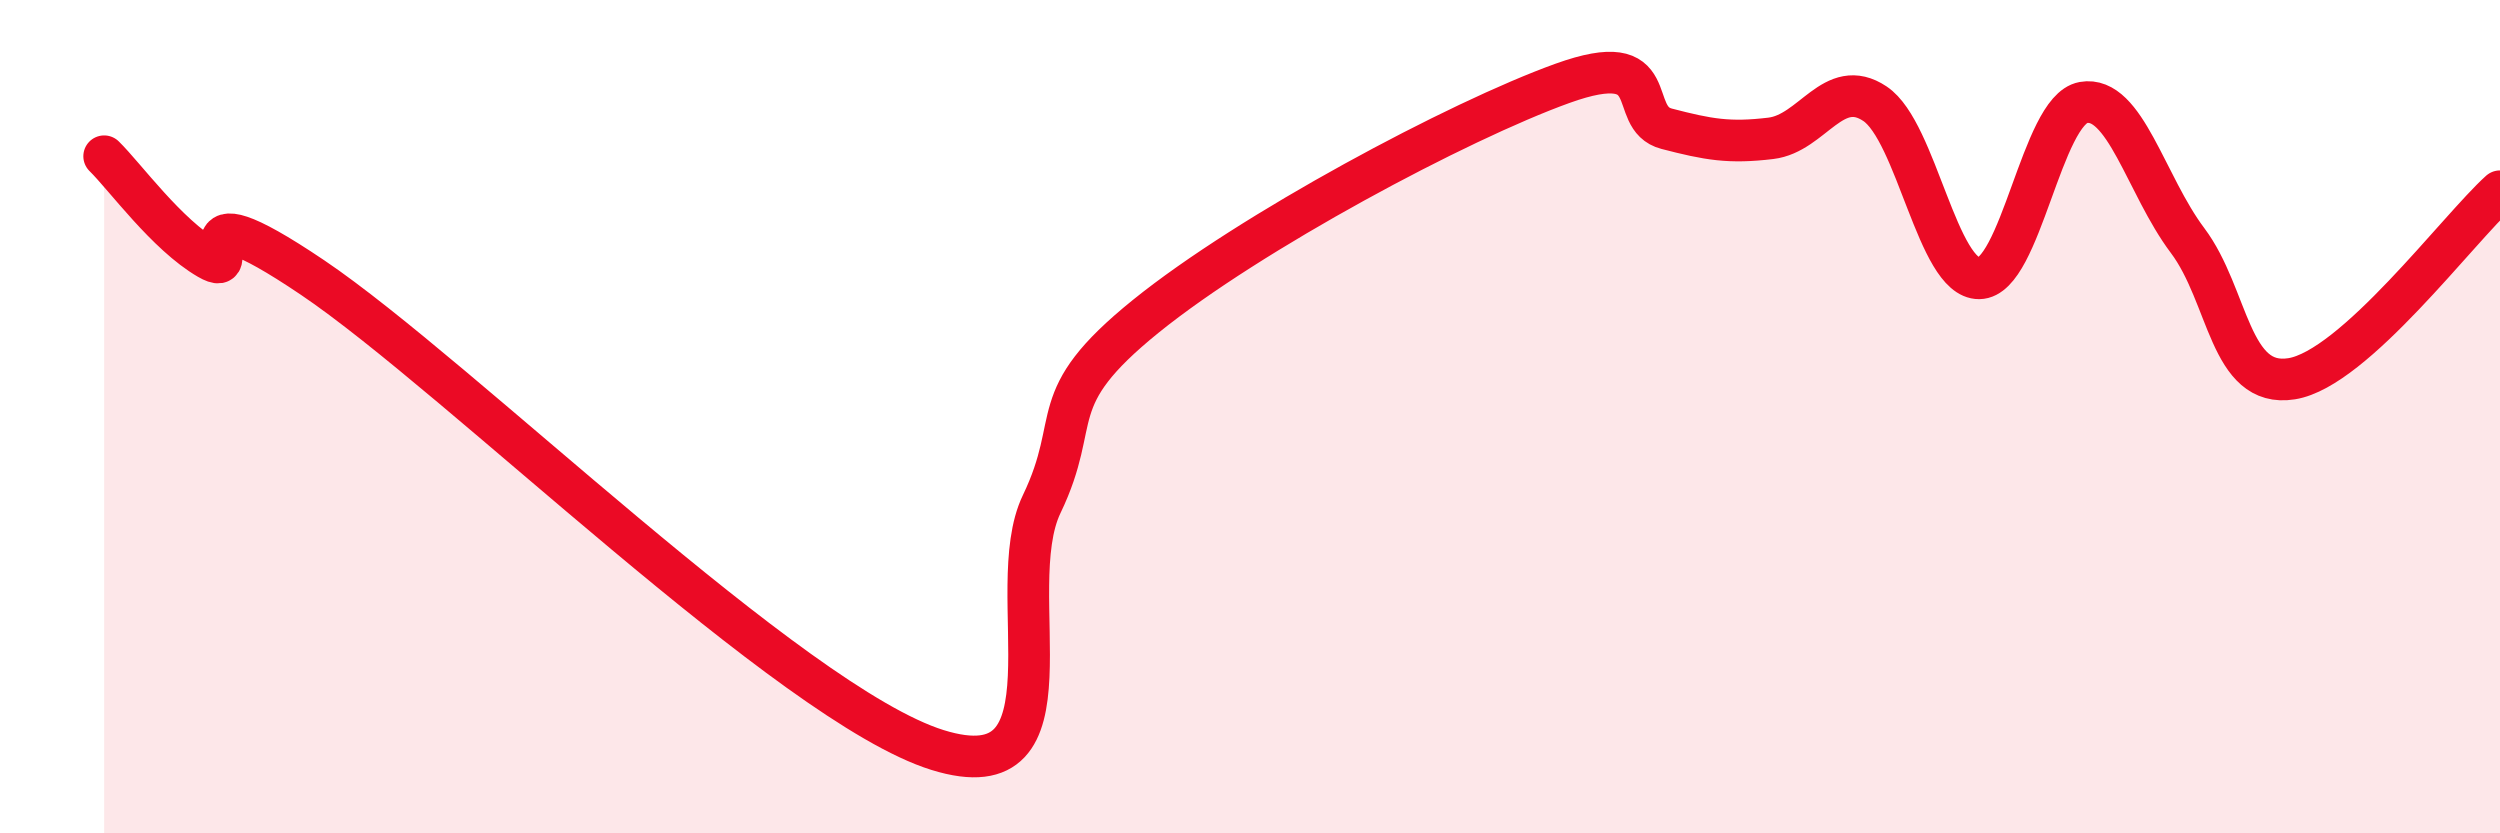
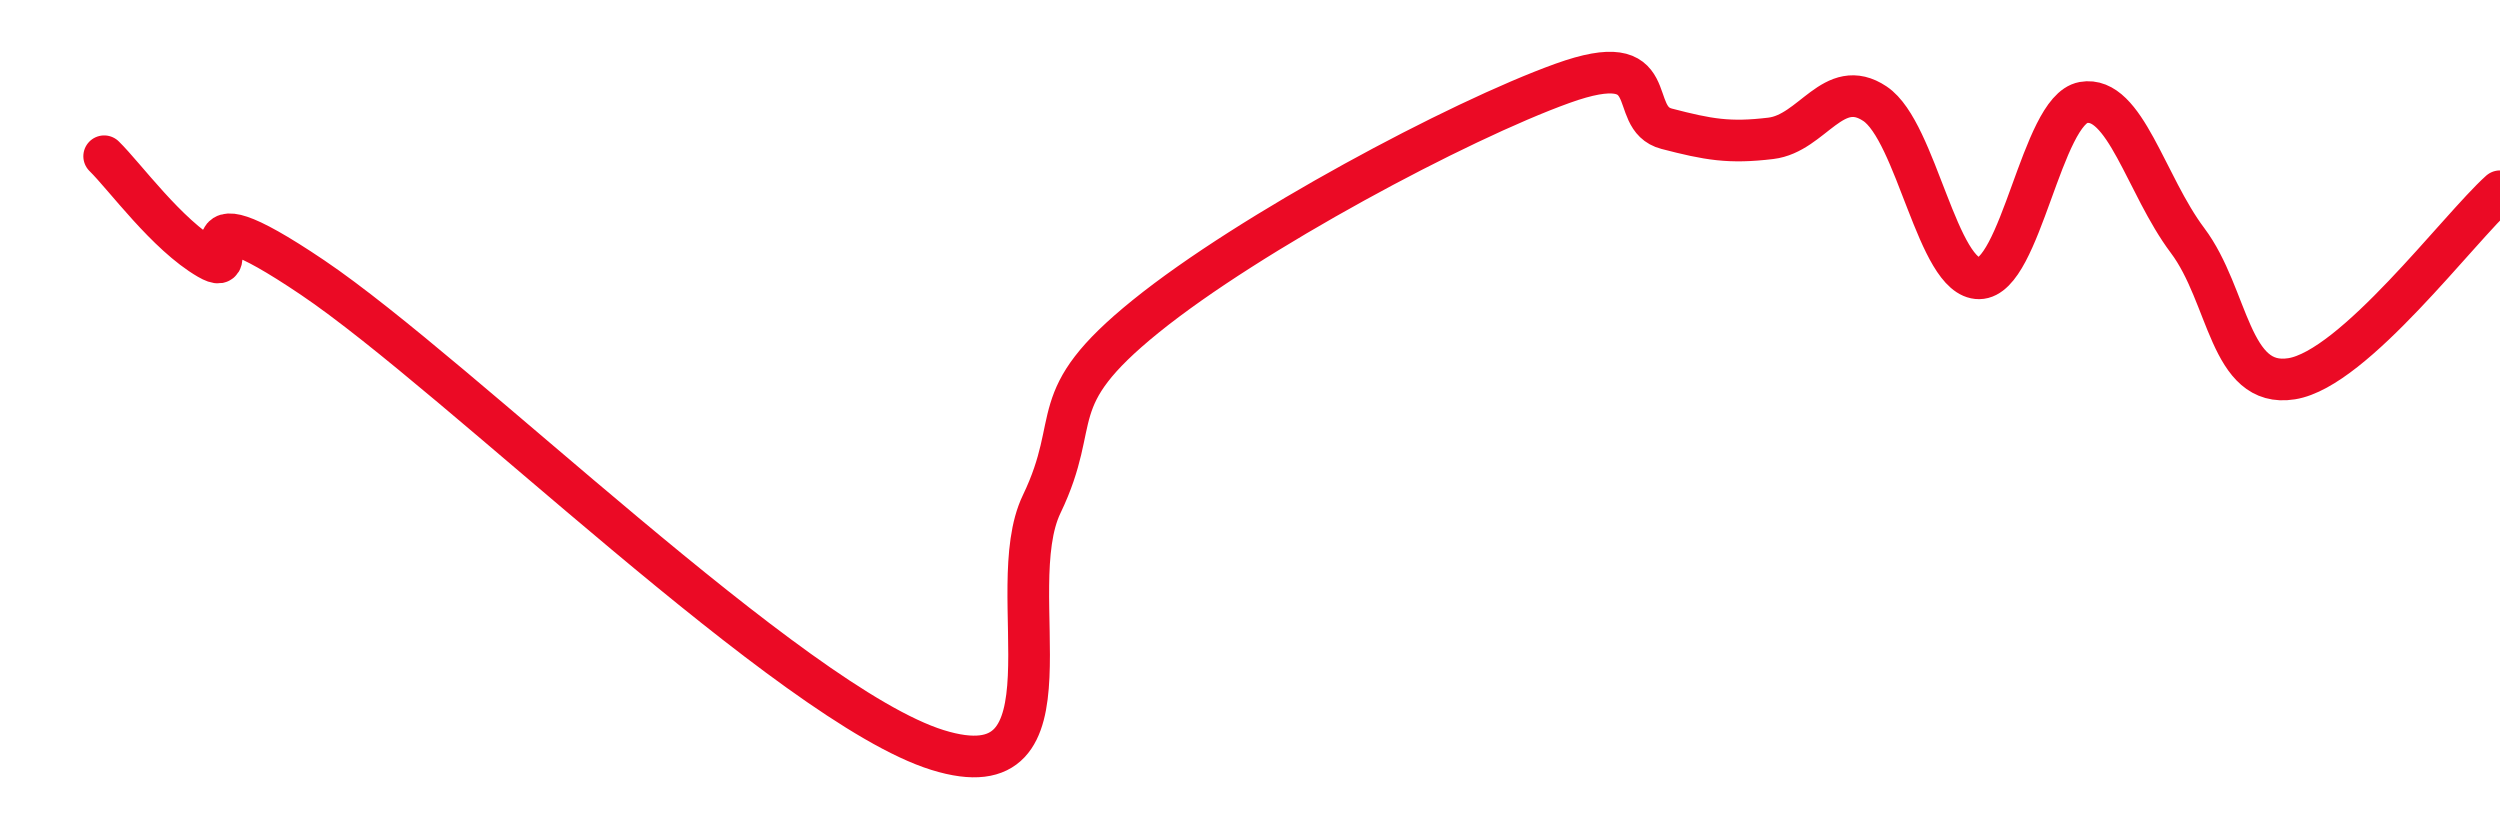
<svg xmlns="http://www.w3.org/2000/svg" width="60" height="20" viewBox="0 0 60 20">
-   <path d="M 2.5,3.75 C 3,4.24 4,5.63 5,6.21 C 6,6.79 4,4.3 7.5,6.66 C 11,9.02 19,16.91 22.5,18 C 26,19.09 24,14.18 25,12.1 C 26,10.02 25,9.61 27.5,7.59 C 30,5.57 35,2.9 37.5,2 C 40,1.1 39,2.83 40,3.09 C 41,3.35 41.5,3.44 42.5,3.32 C 43.5,3.2 44,1.82 45,2.49 C 46,3.16 46.5,6.69 47.5,6.68 C 48.5,6.67 49,2.64 50,2.46 C 51,2.28 51.5,4.44 52.5,5.77 C 53.5,7.1 53.5,9.33 55,9.09 C 56.5,8.85 59,5.49 60,4.59L60 20L2.5 20Z" fill="#EB0A25" opacity="0.1" stroke-linecap="round" stroke-linejoin="round" />
  <path d="M 2.5,3.75 C 3,4.24 4,5.63 5,6.21 C 6,6.79 4,4.3 7.5,6.66 C 11,9.02 19,16.91 22.5,18 C 26,19.09 24,14.18 25,12.1 C 26,10.02 25,9.61 27.5,7.59 C 30,5.57 35,2.9 37.5,2 C 40,1.1 39,2.83 40,3.09 C 41,3.35 41.5,3.44 42.5,3.32 C 43.5,3.2 44,1.82 45,2.49 C 46,3.16 46.5,6.69 47.5,6.68 C 48.5,6.67 49,2.64 50,2.46 C 51,2.28 51.5,4.44 52.5,5.77 C 53.5,7.1 53.5,9.33 55,9.09 C 56.5,8.85 59,5.49 60,4.59" stroke="#EB0A25" stroke-width="1" fill="none" stroke-linecap="round" stroke-linejoin="round" />
</svg>